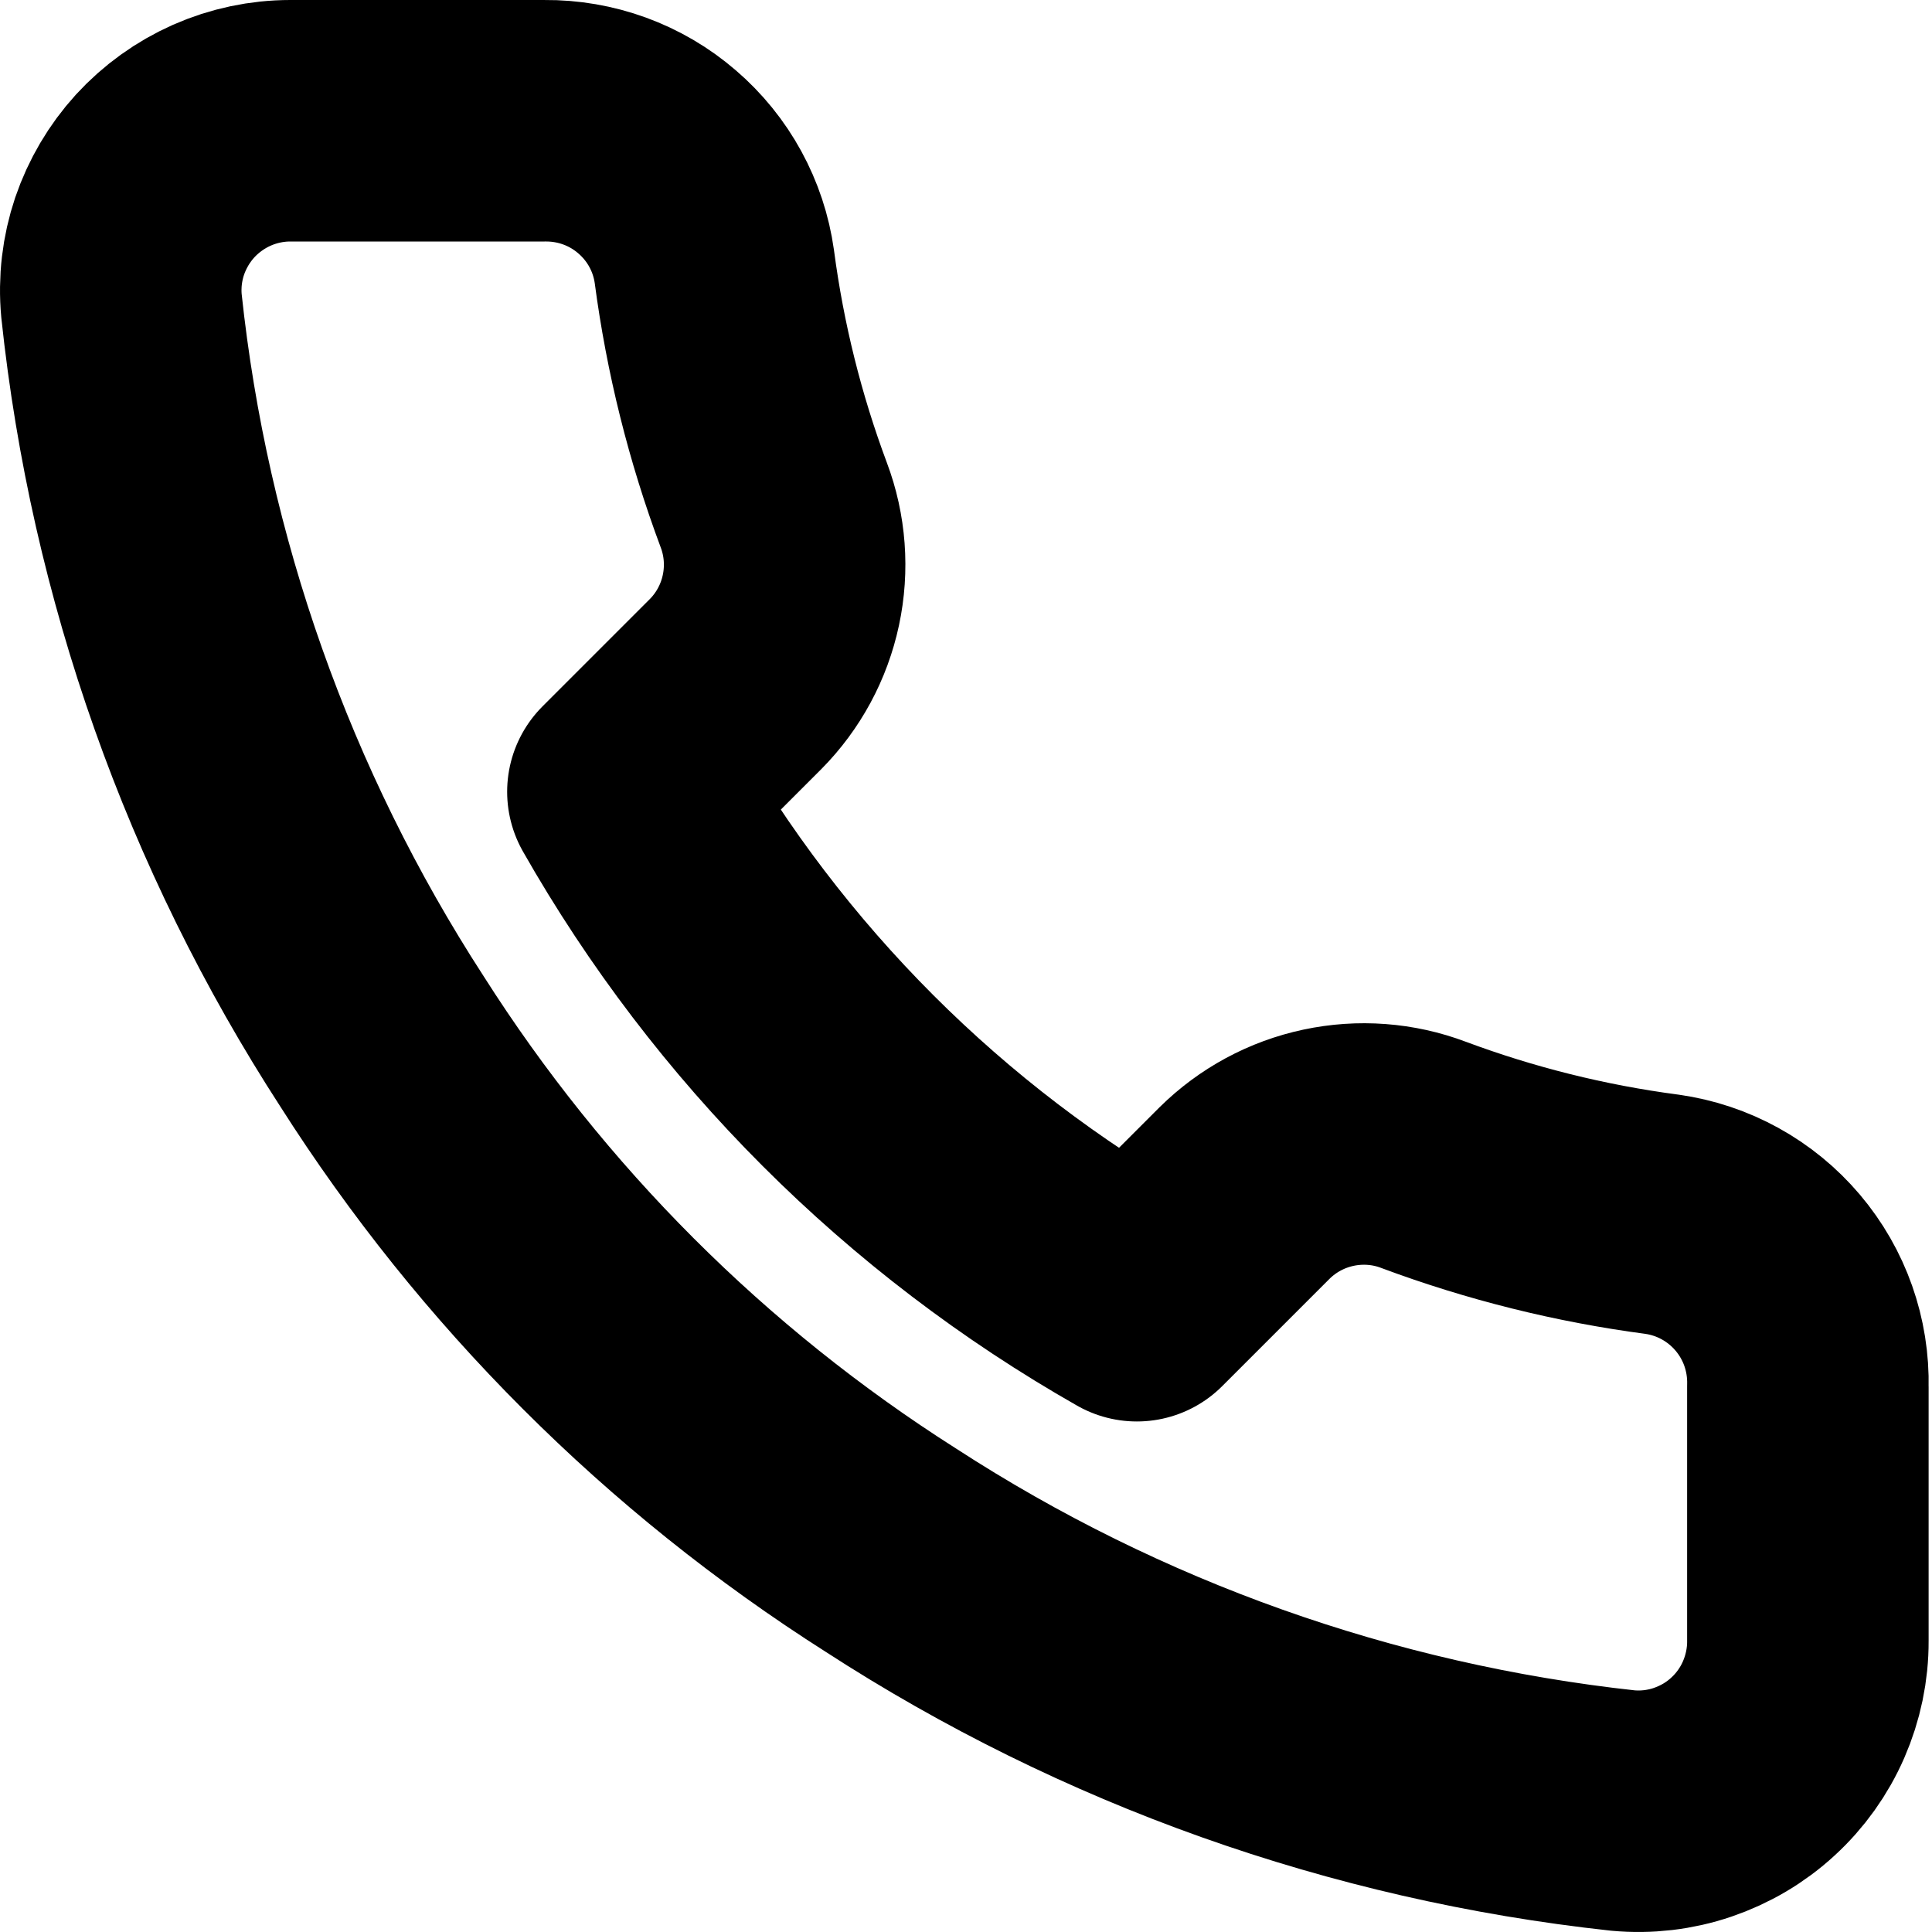
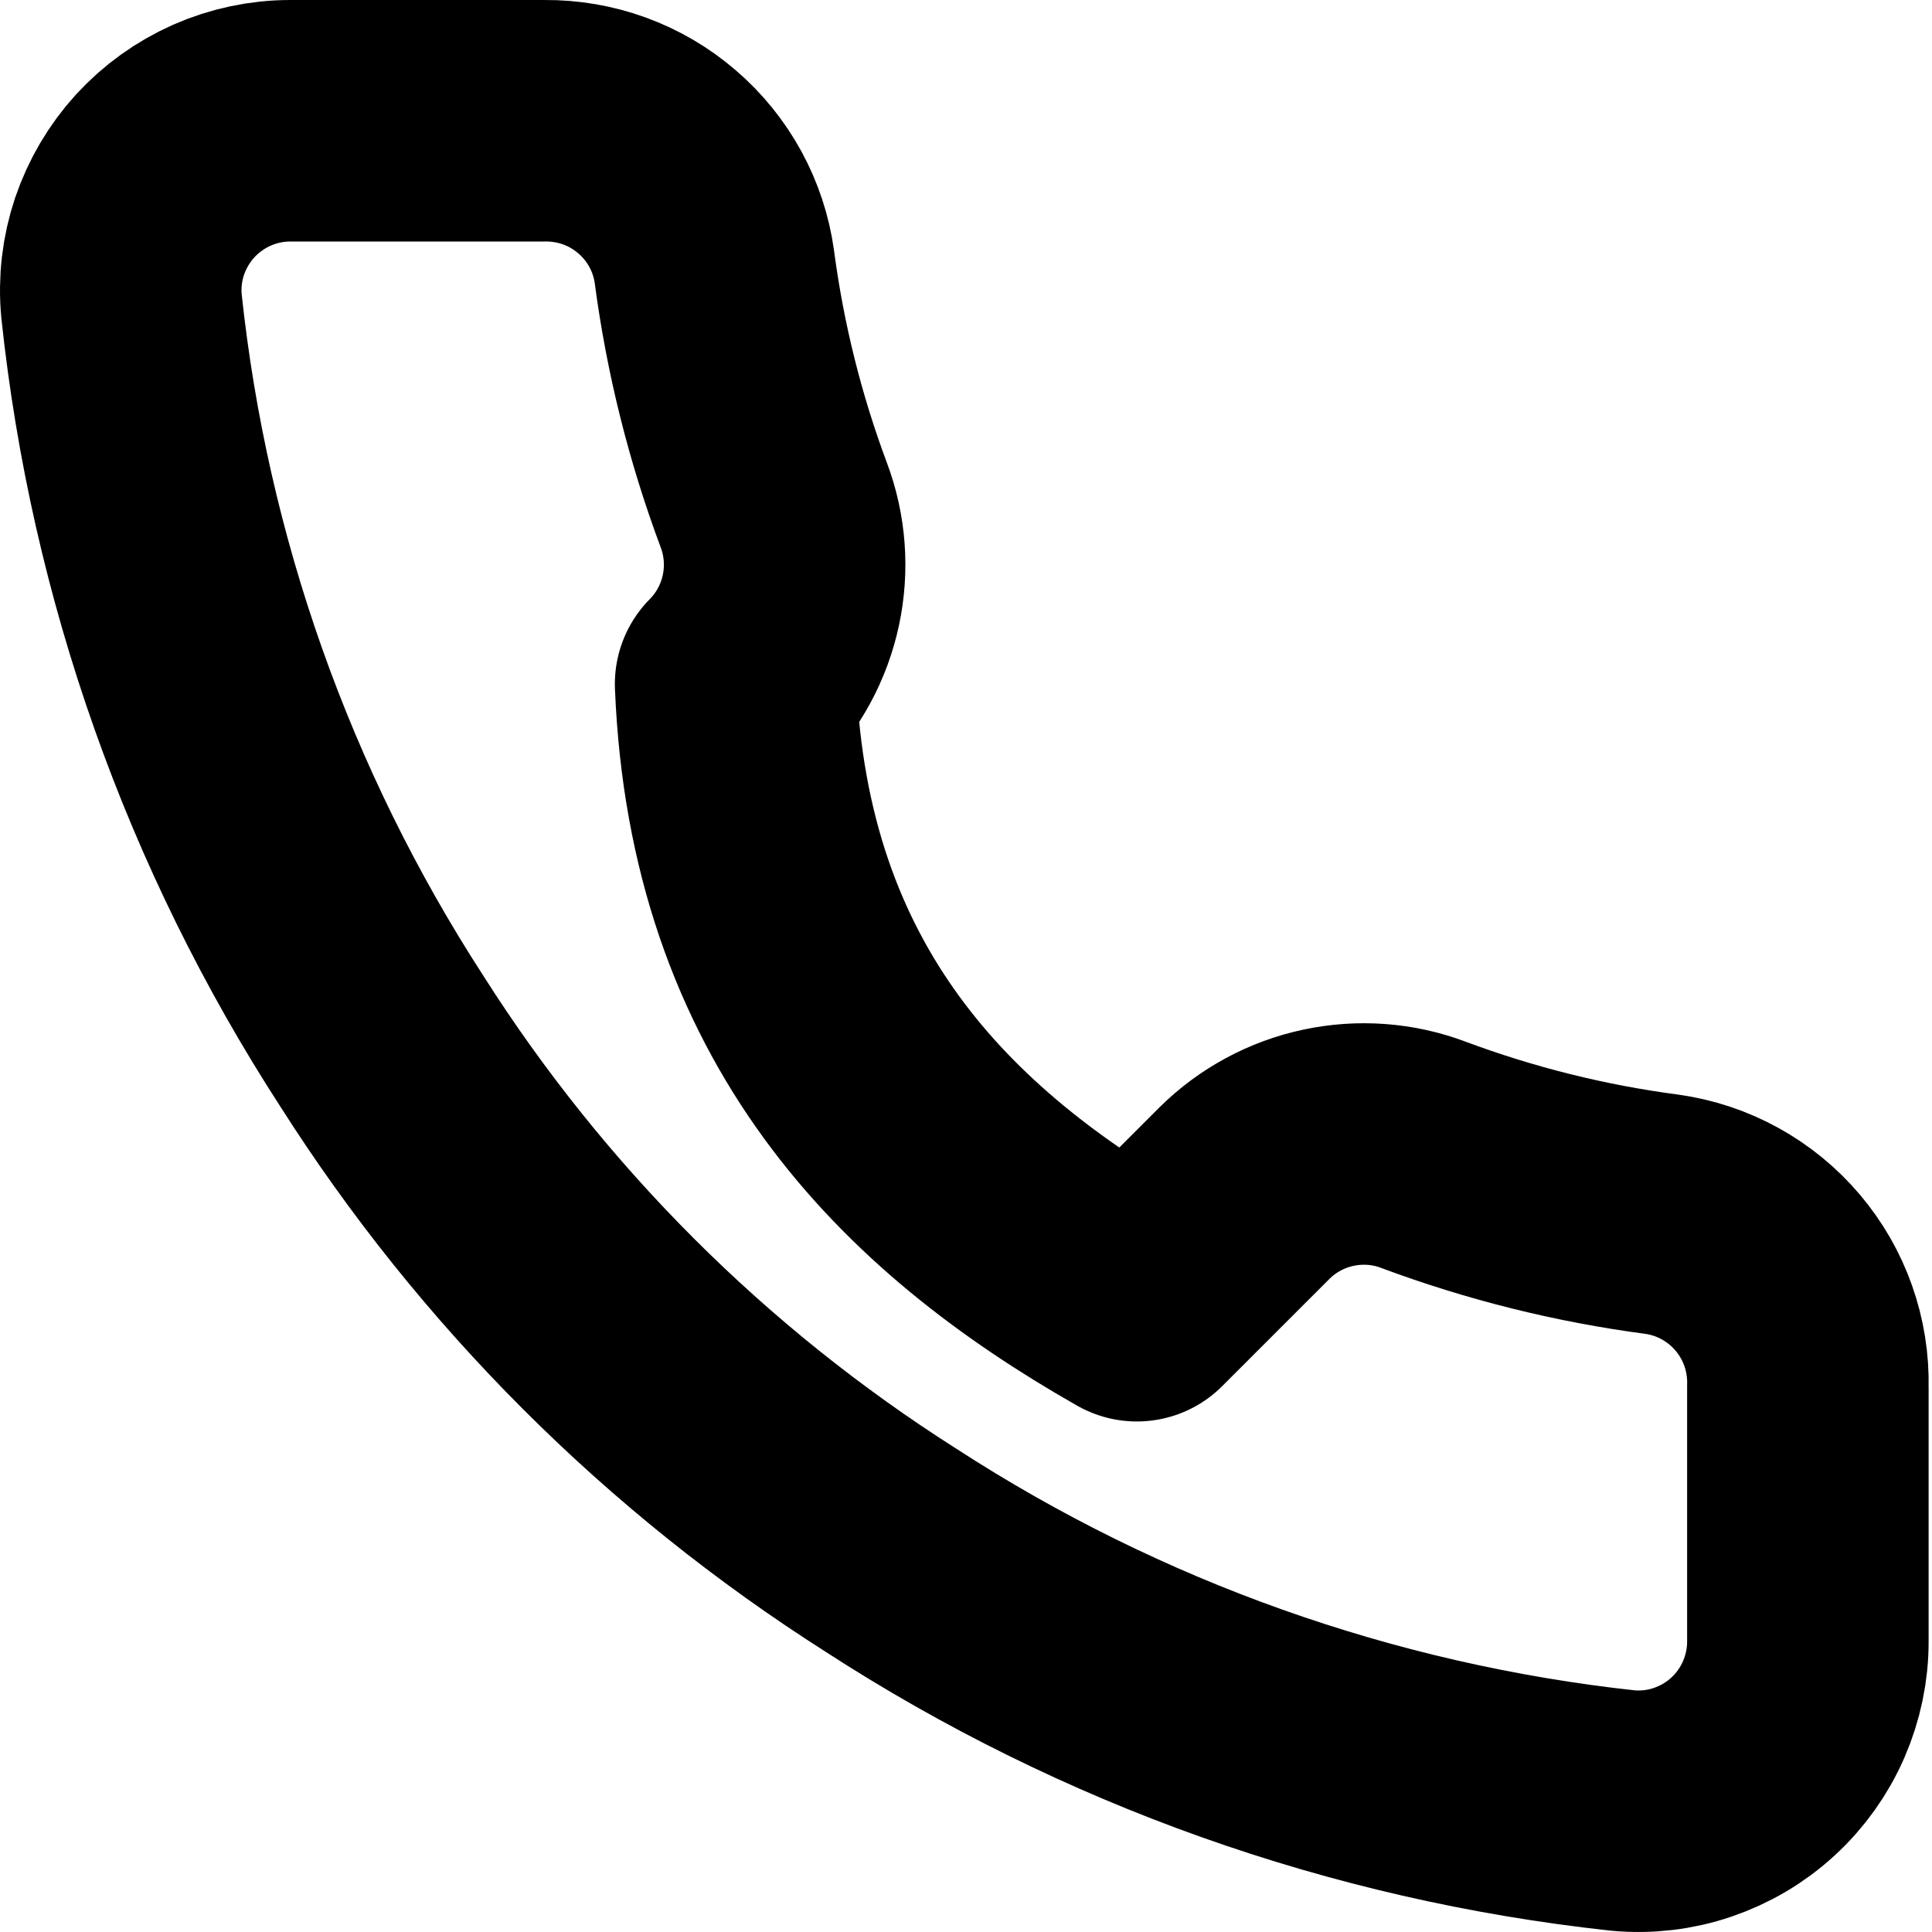
<svg xmlns="http://www.w3.org/2000/svg" width="16" height="16" viewBox="0 0 16 16" fill="none">
-   <path d="M14.972 11.482V13.589C14.973 13.785 14.932 13.979 14.854 14.158C14.776 14.337 14.661 14.498 14.517 14.63C14.373 14.763 14.202 14.863 14.017 14.926C13.832 14.989 13.635 15.012 13.44 14.994C11.279 14.759 9.202 14.021 7.378 12.838C5.68 11.759 4.241 10.32 3.162 8.622C1.975 6.79 1.236 4.703 1.006 2.532C0.988 2.337 1.011 2.142 1.073 1.957C1.136 1.772 1.236 1.602 1.367 1.458C1.499 1.314 1.659 1.199 1.837 1.12C2.016 1.041 2.209 1 2.404 1H4.511C4.852 0.997 5.183 1.117 5.441 1.34C5.7 1.562 5.869 1.871 5.916 2.208C6.005 2.883 6.17 3.545 6.408 4.182C6.503 4.434 6.523 4.707 6.467 4.97C6.411 5.233 6.281 5.474 6.092 5.665L5.2 6.557C6.2 8.316 7.656 9.772 9.415 10.772L10.307 9.88C10.498 9.691 10.739 9.561 11.002 9.505C11.265 9.449 11.538 9.469 11.789 9.564C12.427 9.802 13.089 9.967 13.764 10.056C14.105 10.104 14.416 10.276 14.639 10.539C14.862 10.802 14.98 11.137 14.972 11.482Z" stroke="black" stroke-width="2" stroke-linecap="round" stroke-linejoin="round" />
+   <path d="M14.972 11.482V13.589C14.973 13.785 14.932 13.979 14.854 14.158C14.776 14.337 14.661 14.498 14.517 14.63C14.373 14.763 14.202 14.863 14.017 14.926C13.832 14.989 13.635 15.012 13.44 14.994C11.279 14.759 9.202 14.021 7.378 12.838C5.68 11.759 4.241 10.32 3.162 8.622C1.975 6.79 1.236 4.703 1.006 2.532C0.988 2.337 1.011 2.142 1.073 1.957C1.136 1.772 1.236 1.602 1.367 1.458C1.499 1.314 1.659 1.199 1.837 1.12C2.016 1.041 2.209 1 2.404 1H4.511C4.852 0.997 5.183 1.117 5.441 1.34C5.7 1.562 5.869 1.871 5.916 2.208C6.005 2.883 6.17 3.545 6.408 4.182C6.503 4.434 6.523 4.707 6.467 4.97C6.411 5.233 6.281 5.474 6.092 5.665C6.2 8.316 7.656 9.772 9.415 10.772L10.307 9.88C10.498 9.691 10.739 9.561 11.002 9.505C11.265 9.449 11.538 9.469 11.789 9.564C12.427 9.802 13.089 9.967 13.764 10.056C14.105 10.104 14.416 10.276 14.639 10.539C14.862 10.802 14.98 11.137 14.972 11.482Z" stroke="black" stroke-width="2" stroke-linecap="round" stroke-linejoin="round" />
</svg>